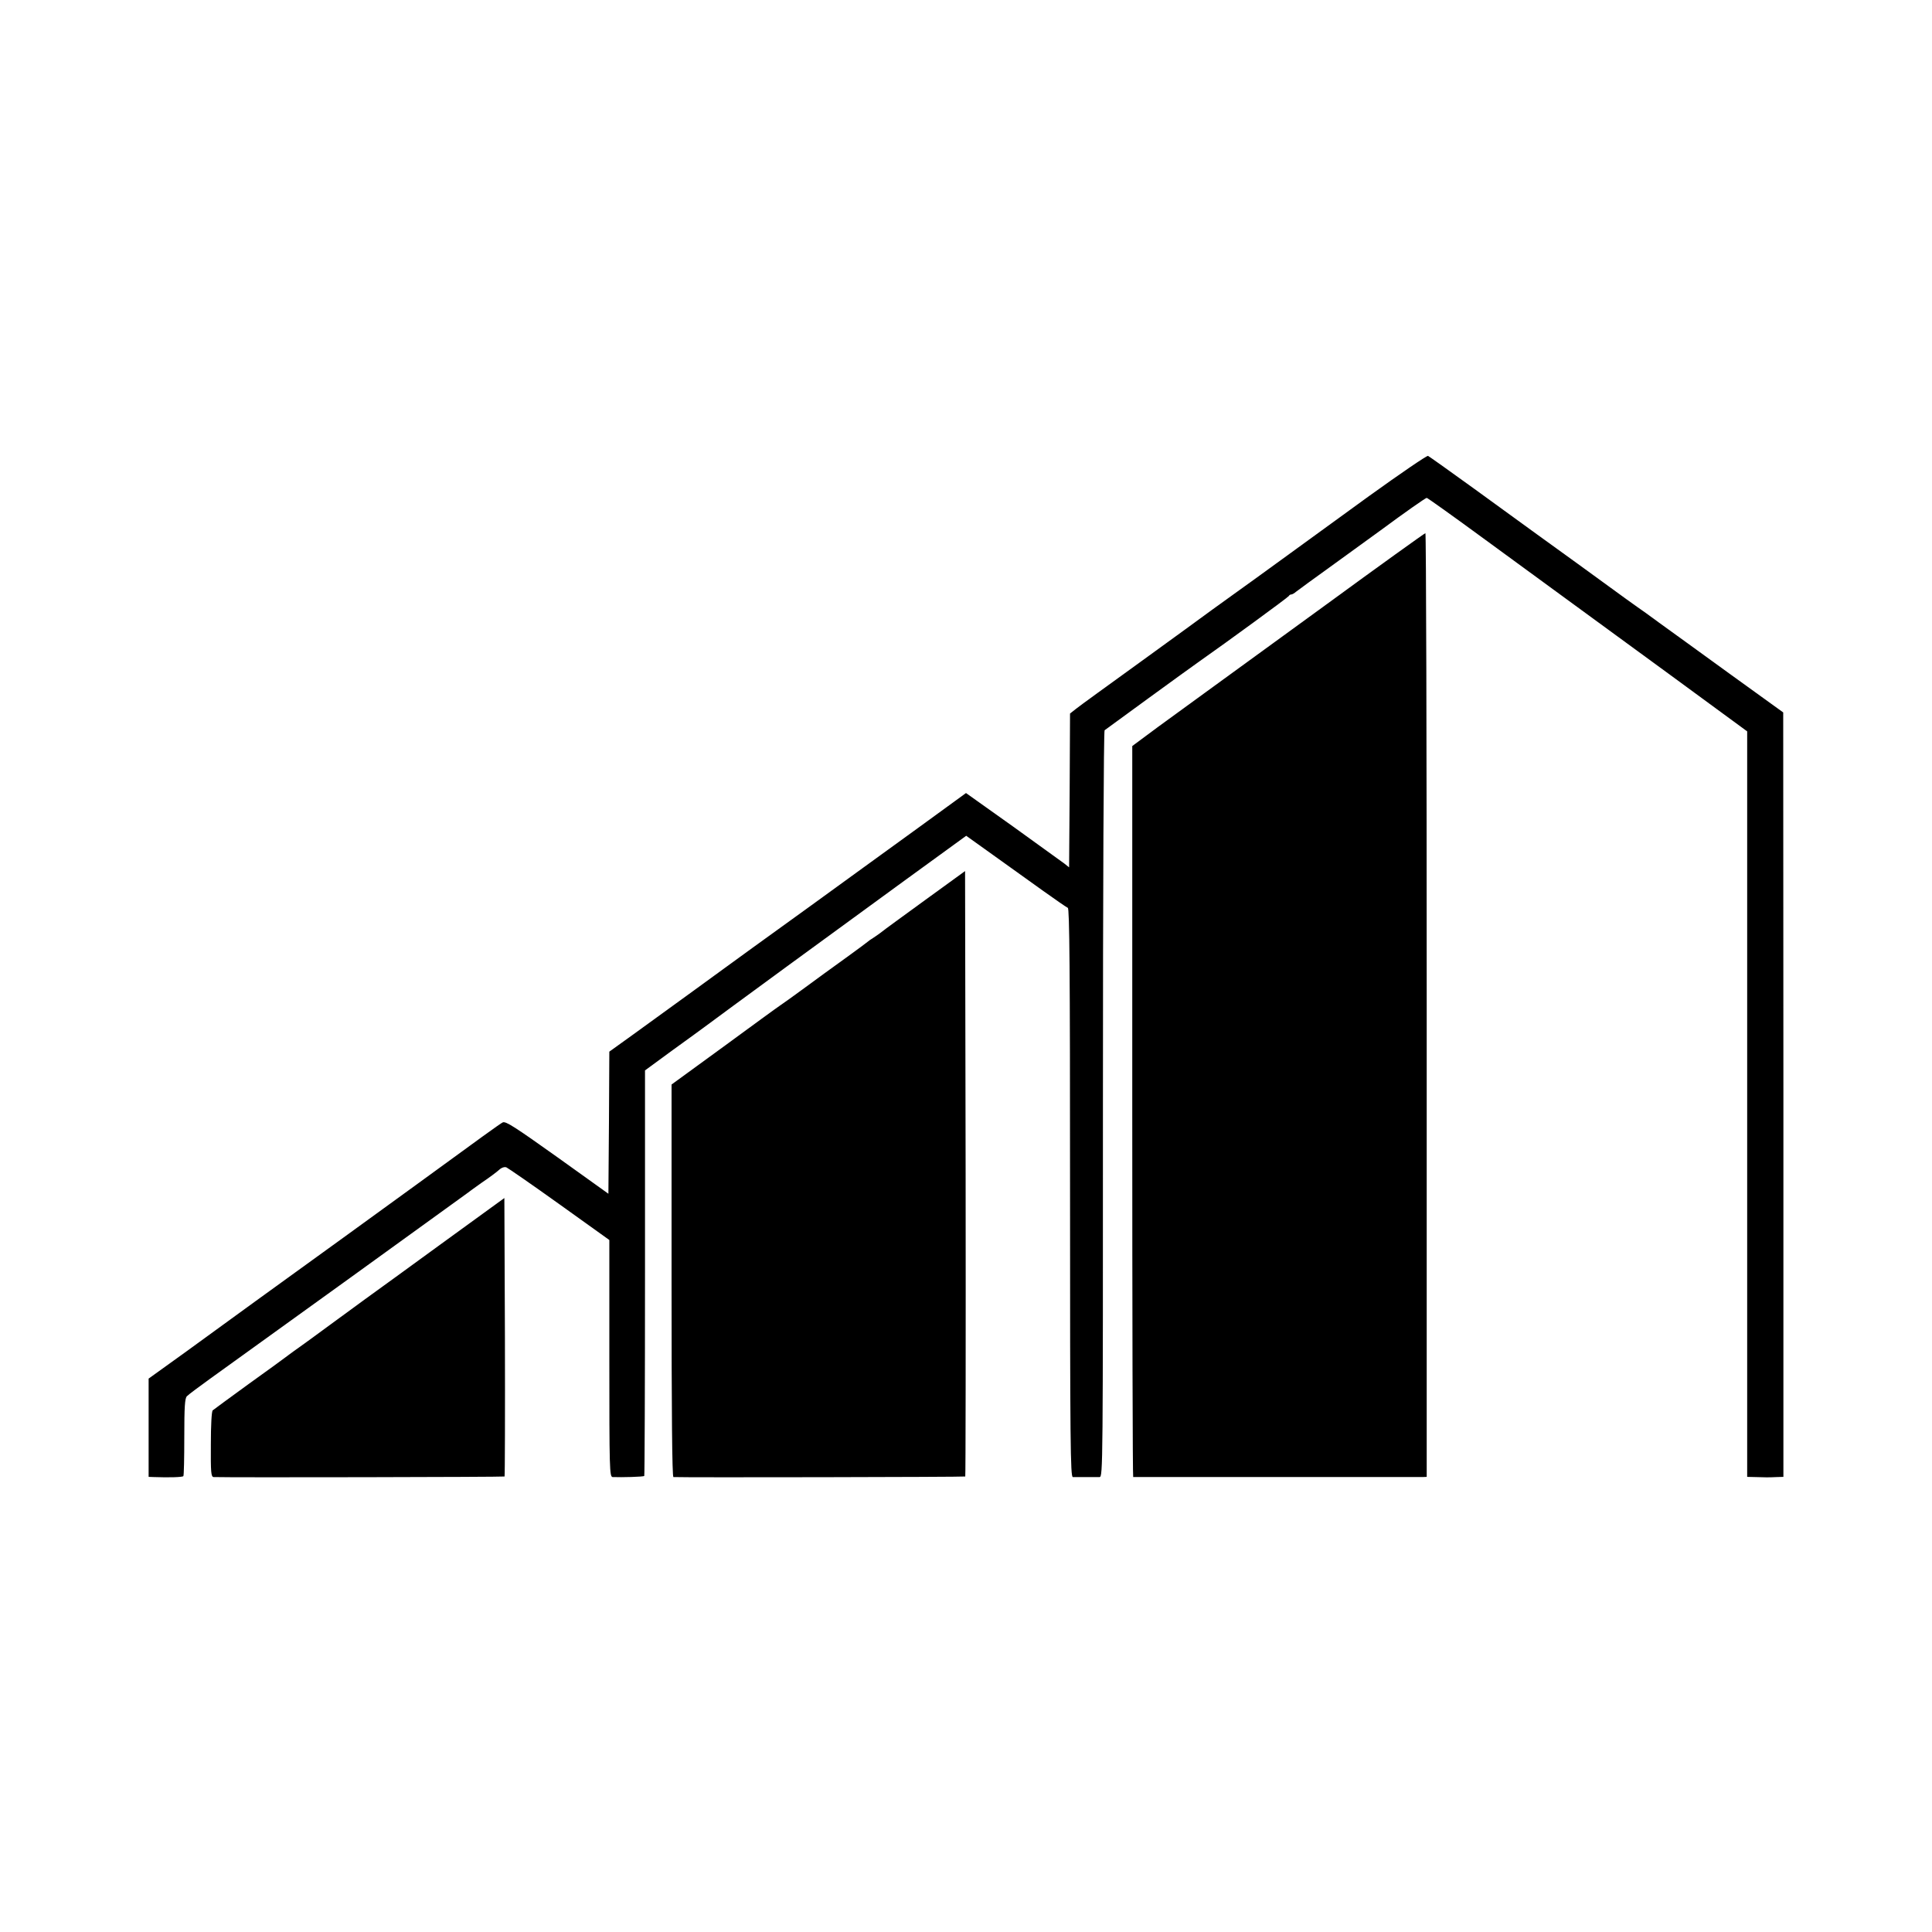
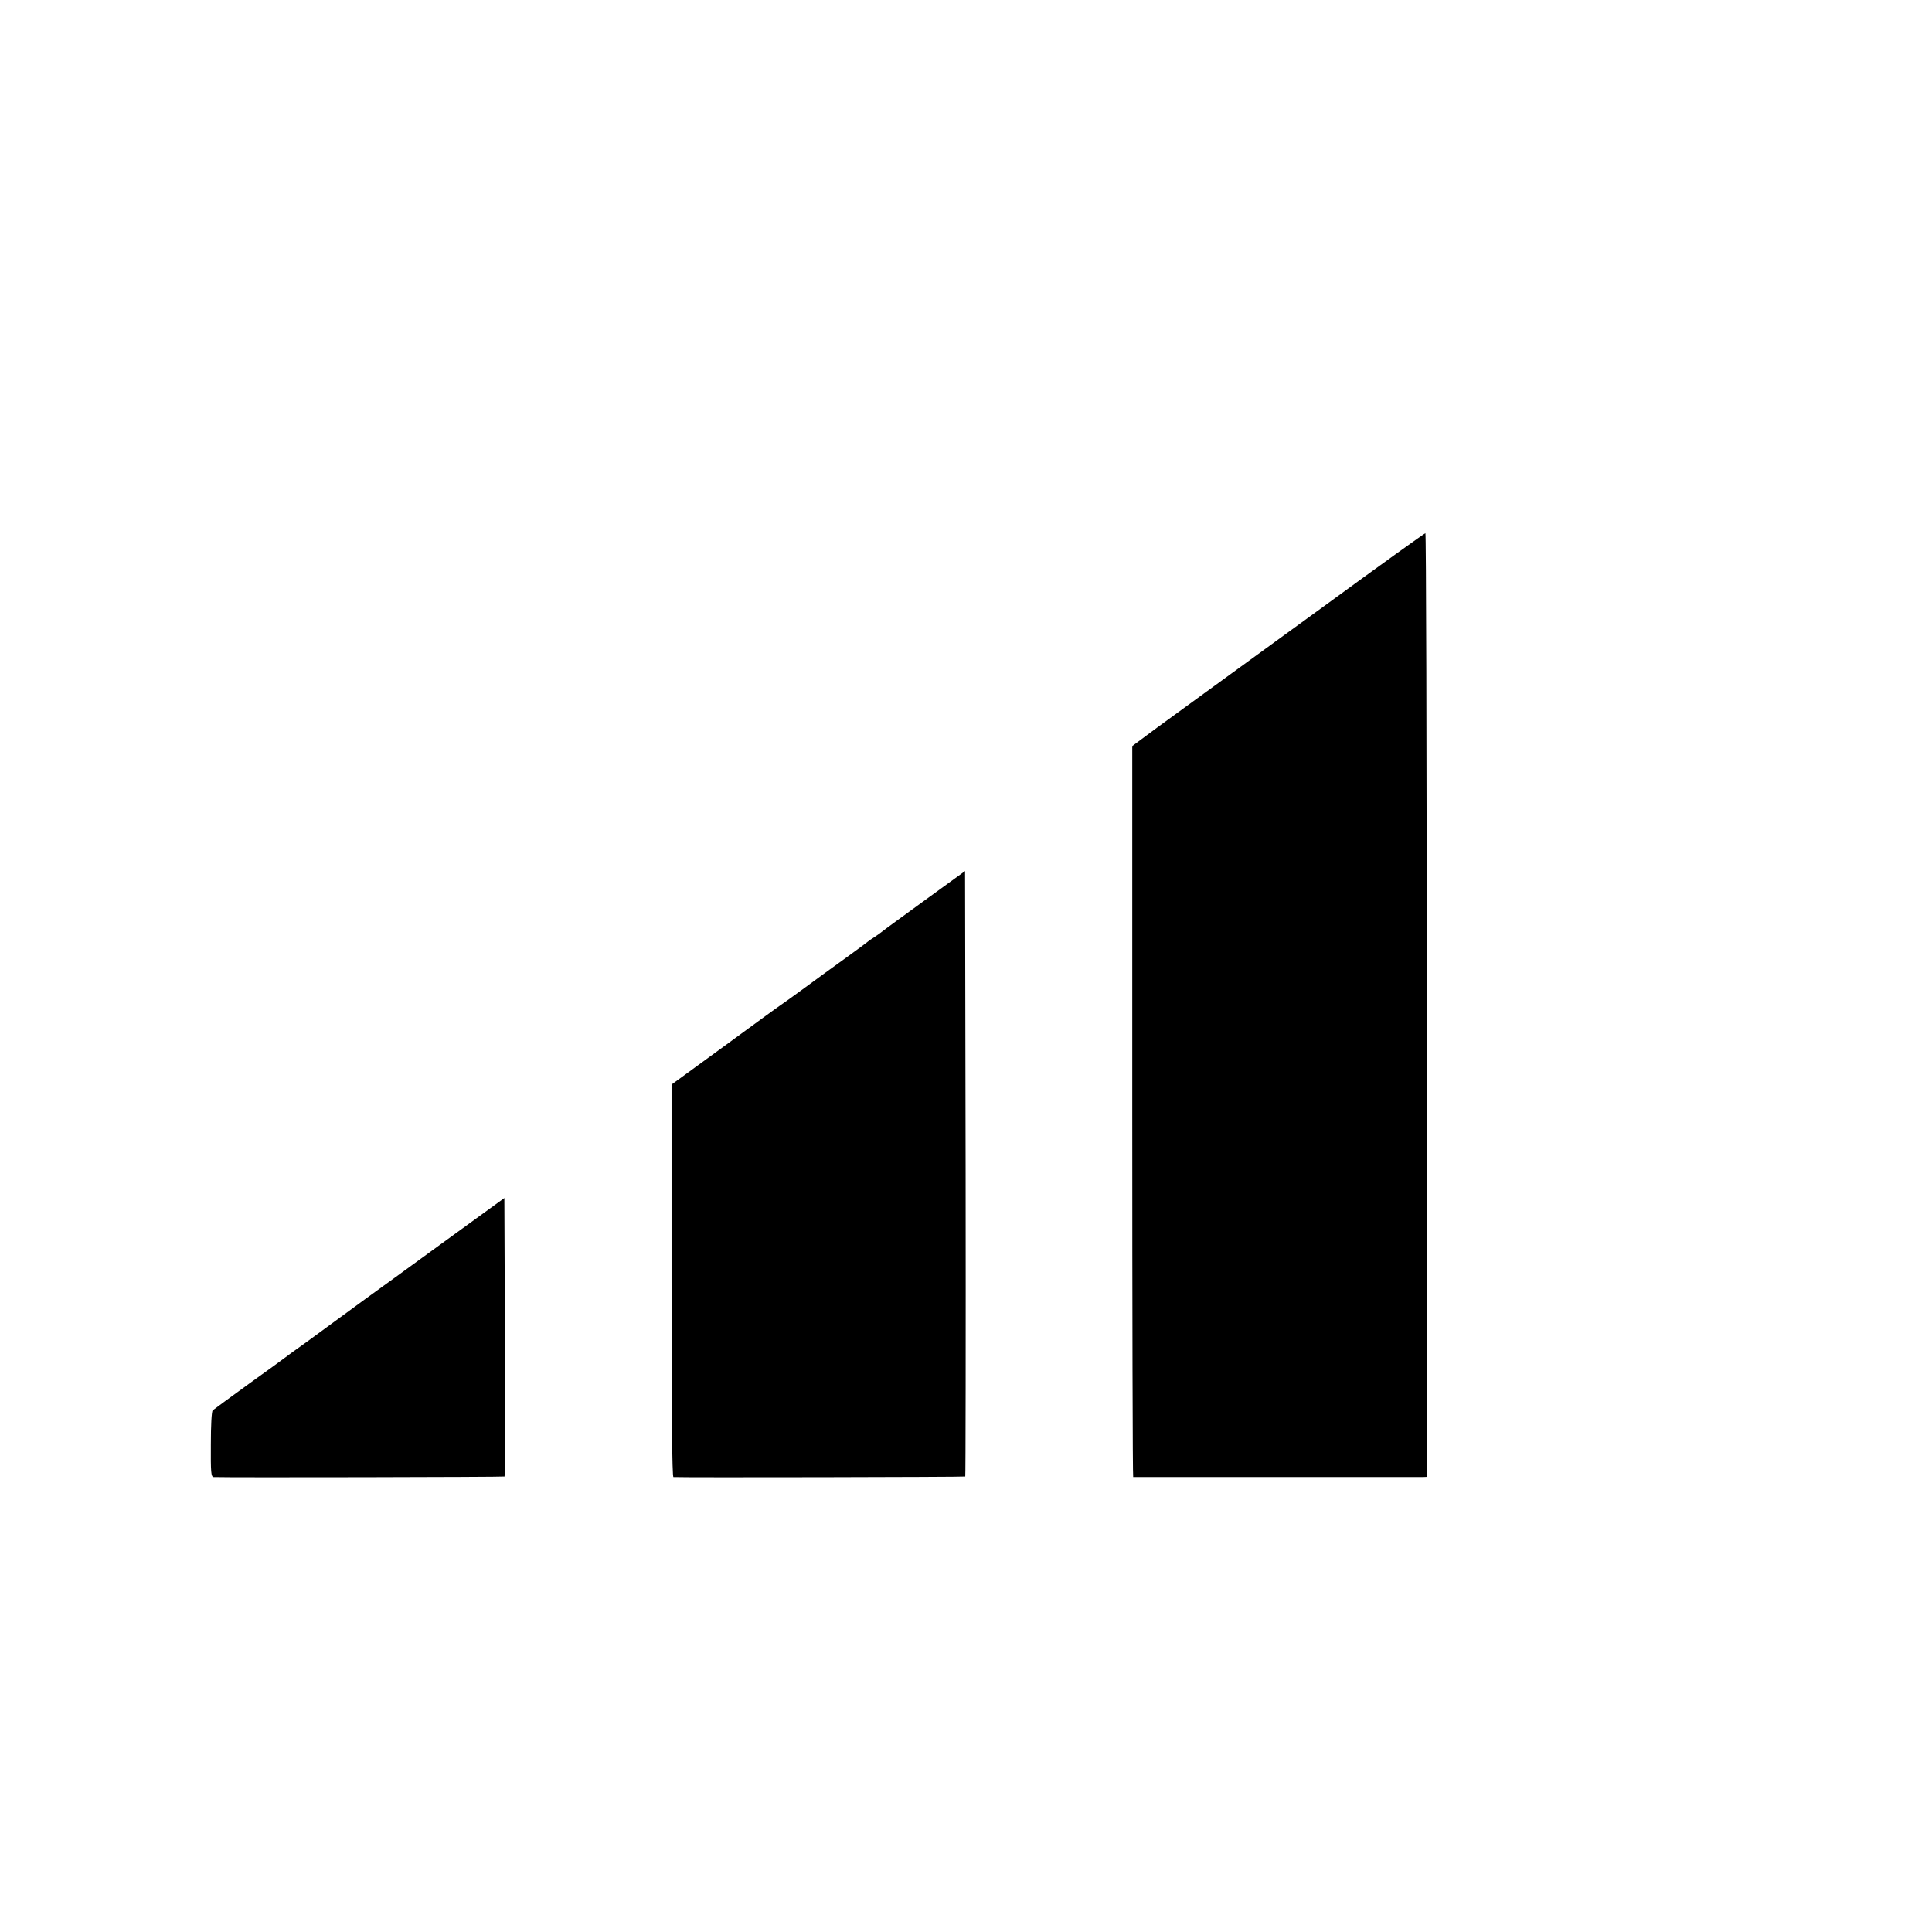
<svg xmlns="http://www.w3.org/2000/svg" version="1.0" width="1040pt" height="1040pt" viewBox="0 0 1040 1040" preserveAspectRatio="xMidYMid meet">
  <g transform="translate(0,1040) scale(0.1,-0.1)" fill="#000000" stroke="none">
-     <path d="M7370 7730 c-168 -122 -383 -278 -479 -348 -96 -70 -200 -145 -231 -167 -31 -22 -92 -66 -136 -98 -43 -32 -218 -159 -389 -283 -170 -123 -325 -235 -342 -249 l-33 -26 -2 -414 -3 -414 -25 20 c-14 10 -139 100 -277 200 l-253 180 -257 -187 c-142 -103 -276 -200 -298 -216 -49 -36 -492 -357 -594 -430 -40 -29 -108 -78 -150 -109 -73 -53 -215 -157 -493 -358 l-128 -92 -2 -383 -3 -382 -275 197 c-229 163 -278 195 -294 187 -17 -9 -111 -77 -466 -336 -52 -38 -228 -165 -390 -283 -462 -334 -593 -429 -620 -449 -14 -10 -116 -84 -227 -165 l-203 -146 0 -265 0 -264 28 -1 c81 -3 154 -1 159 5 3 3 5 98 5 211 0 162 3 208 14 219 7 8 64 50 126 95 172 123 1372 989 1383 998 6 5 42 31 80 58 39 26 80 57 92 68 13 12 29 17 39 13 9 -4 138 -93 286 -199 l268 -192 0 -637 c0 -601 1 -638 18 -639 48 -2 166 1 170 6 2 2 4 494 4 1094 l0 1089 146 107 c81 58 158 115 172 125 96 71 180 133 445 327 165 120 450 328 633 462 l333 242 144 -103 c80 -57 200 -143 268 -192 67 -48 128 -90 135 -93 9 -4 12 -320 12 -1534 0 -1352 2 -1529 15 -1530 8 0 40 0 70 0 30 0 63 0 74 0 18 1 18 56 18 2006 0 1179 4 2009 9 2014 10 8 452 330 512 372 140 98 478 345 480 351 2 5 8 8 13 8 5 0 17 7 26 15 10 8 106 78 213 155 107 78 215 156 240 174 134 99 244 176 250 176 4 0 147 -102 316 -226 170 -124 361 -264 424 -310 63 -46 311 -227 550 -402 l435 -319 0 -2006 0 -2007 43 -1 c53 -2 73 -2 117 0 l35 1 0 2058 -1 2057 -291 210 c-159 116 -329 238 -377 273 -47 35 -100 73 -118 85 -17 12 -87 62 -155 112 -68 49 -142 103 -165 120 -83 60 -323 233 -556 403 -131 95 -244 175 -250 178 -7 2 -149 -95 -317 -216z" />
    <path d="M7130 7139 c-294 -214 -586 -426 -649 -472 -62 -45 -175 -127 -250 -182 l-136 -101 0 -1967 c0 -1082 2 -1967 5 -1968 7 0 1530 0 1558 0 l22 1 0 2540 c0 1397 -3 2540 -7 2540 -5 -1 -249 -176 -543 -391z" />
    <path d="M4980 5555 c-118 -86 -223 -162 -232 -170 -9 -7 -29 -22 -45 -32 -15 -9 -30 -20 -33 -23 -3 -3 -54 -41 -115 -85 -60 -43 -159 -115 -220 -160 -60 -44 -121 -88 -135 -97 -14 -9 -151 -109 -305 -222 l-280 -204 0 -1056 c0 -709 3 -1056 10 -1057 55 -3 1567 0 1571 3 2 3 3 737 2 1632 l-3 1627 -215 -156z" />
    <path d="M2390 3715 c-179 -130 -369 -269 -424 -308 -54 -40 -146 -107 -205 -150 -58 -43 -123 -90 -144 -105 -21 -15 -51 -36 -65 -47 -15 -12 -110 -81 -212 -154 -102 -74 -189 -138 -195 -143 -6 -5 -10 -82 -10 -183 -1 -151 1 -175 15 -176 87 -3 1562 0 1566 3 2 3 3 341 2 752 l-3 747 -325 -236z" />
  </g>
</svg>